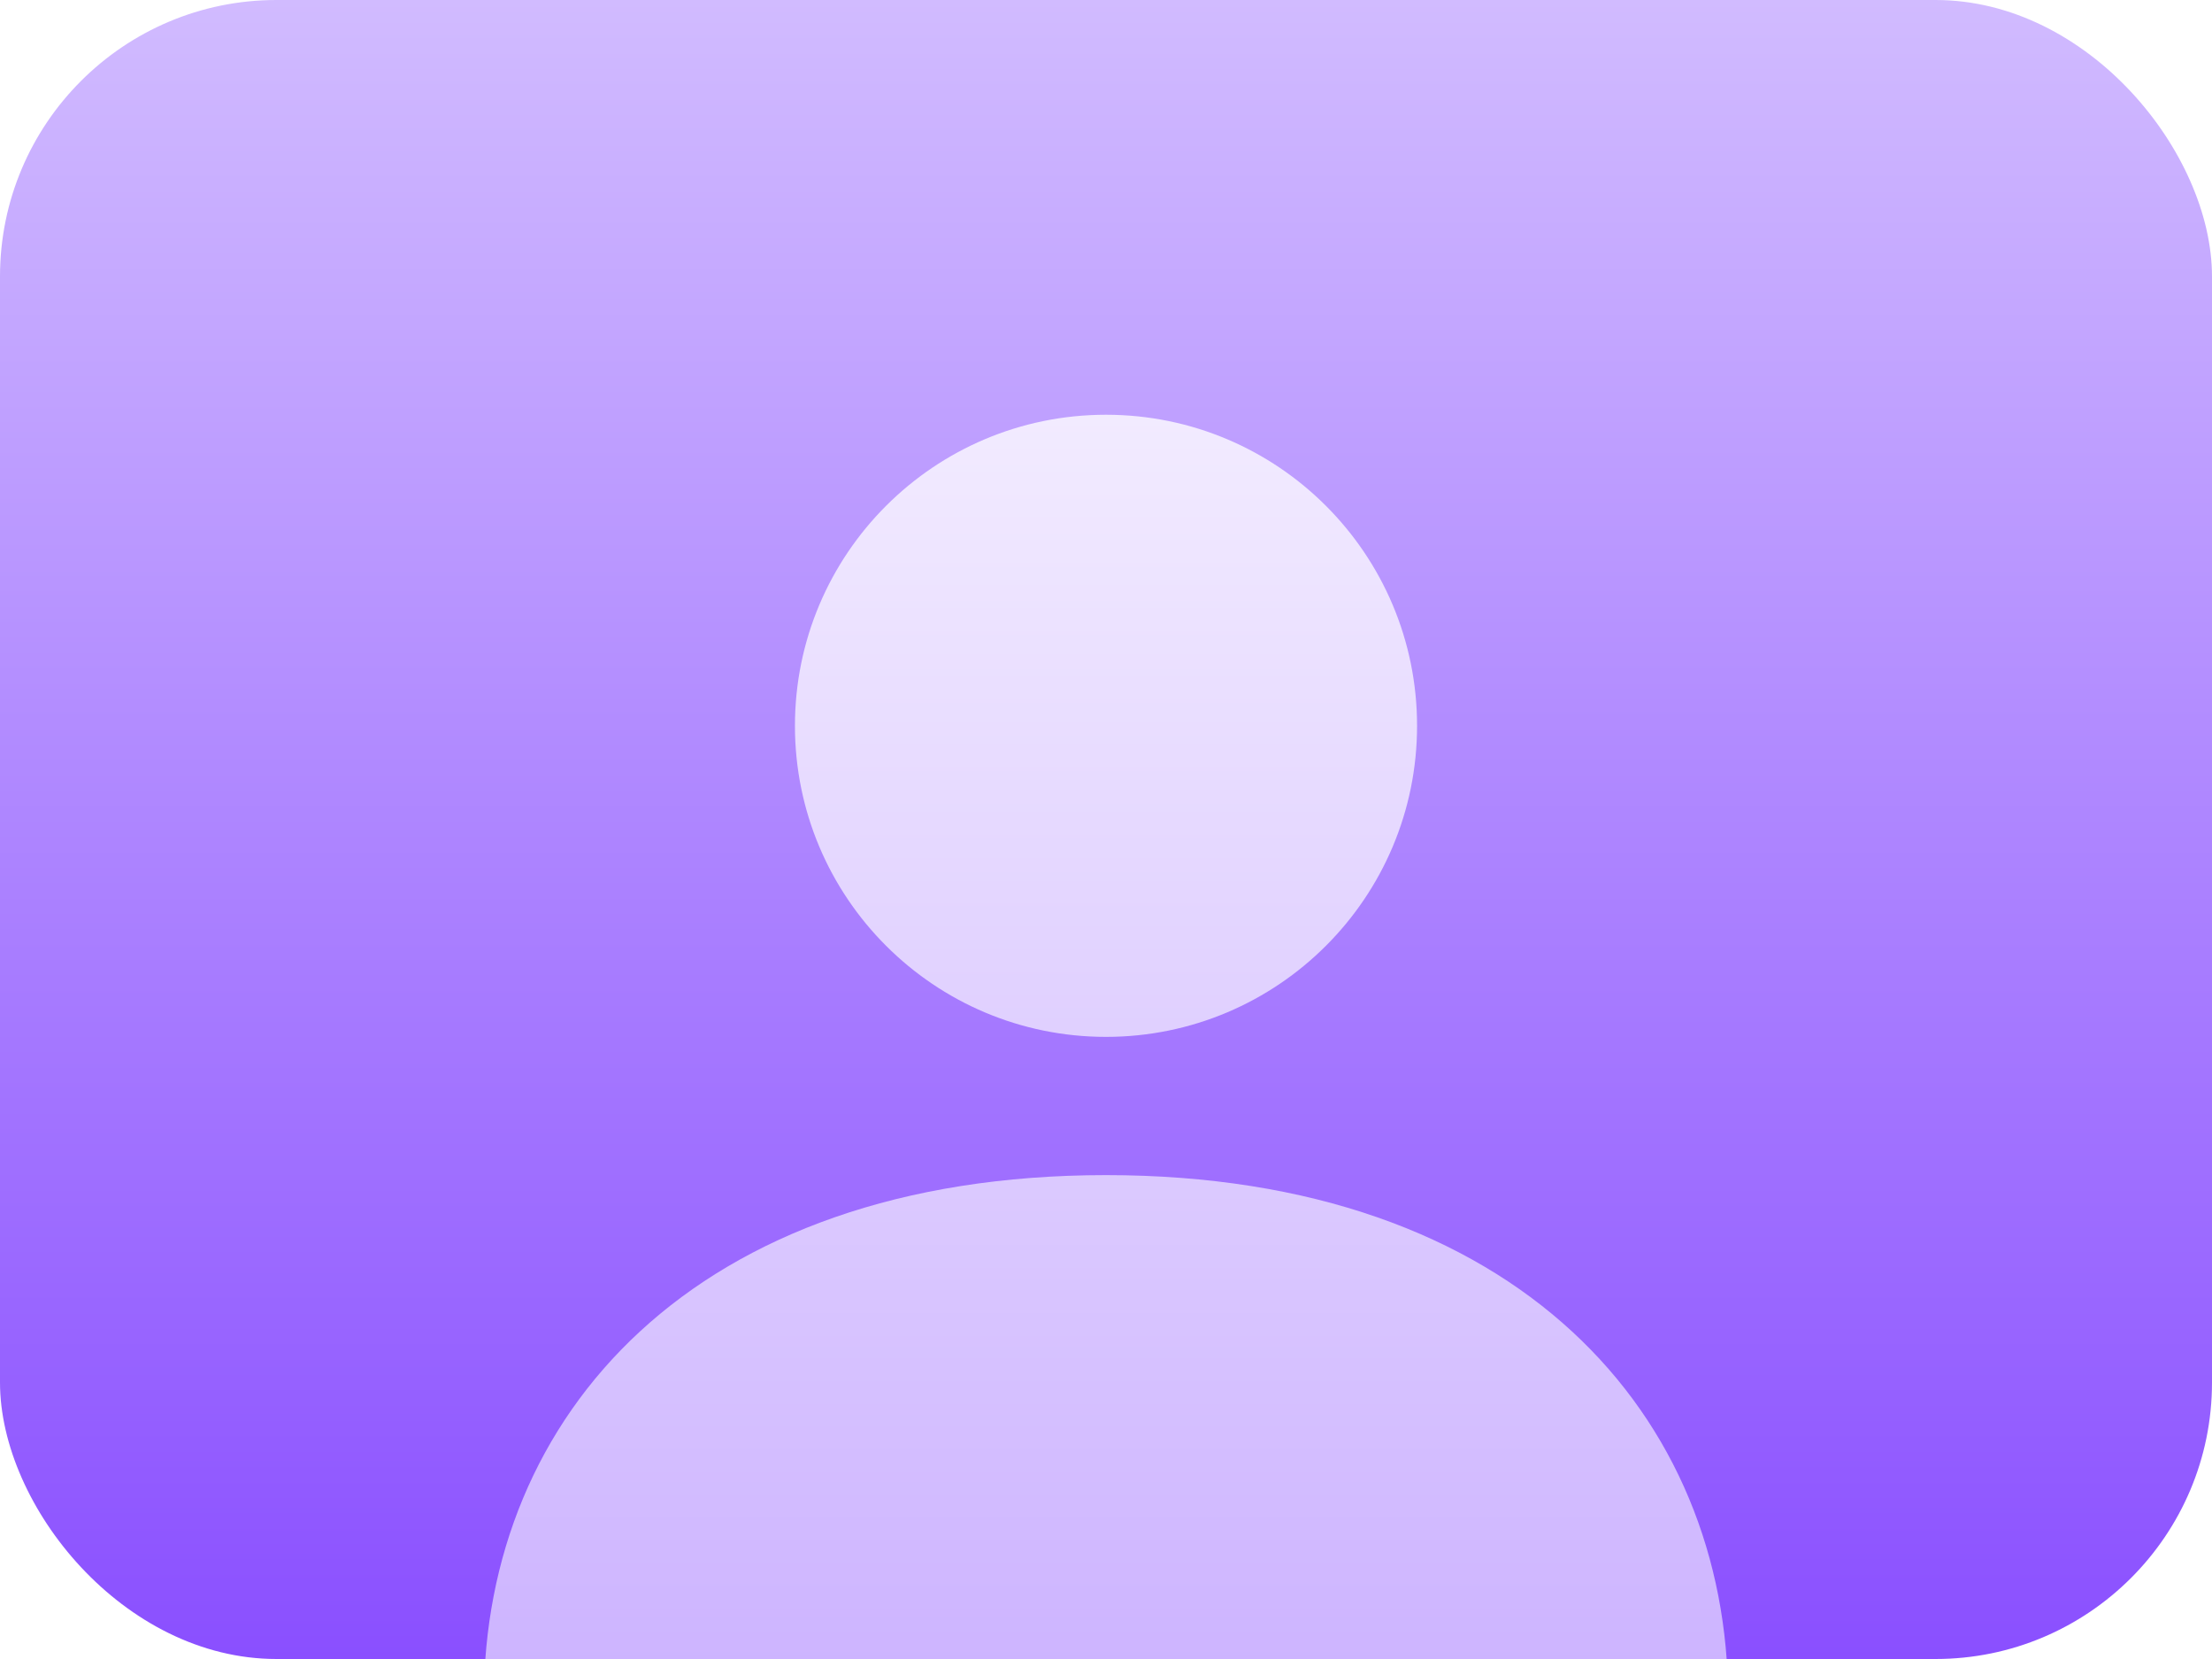
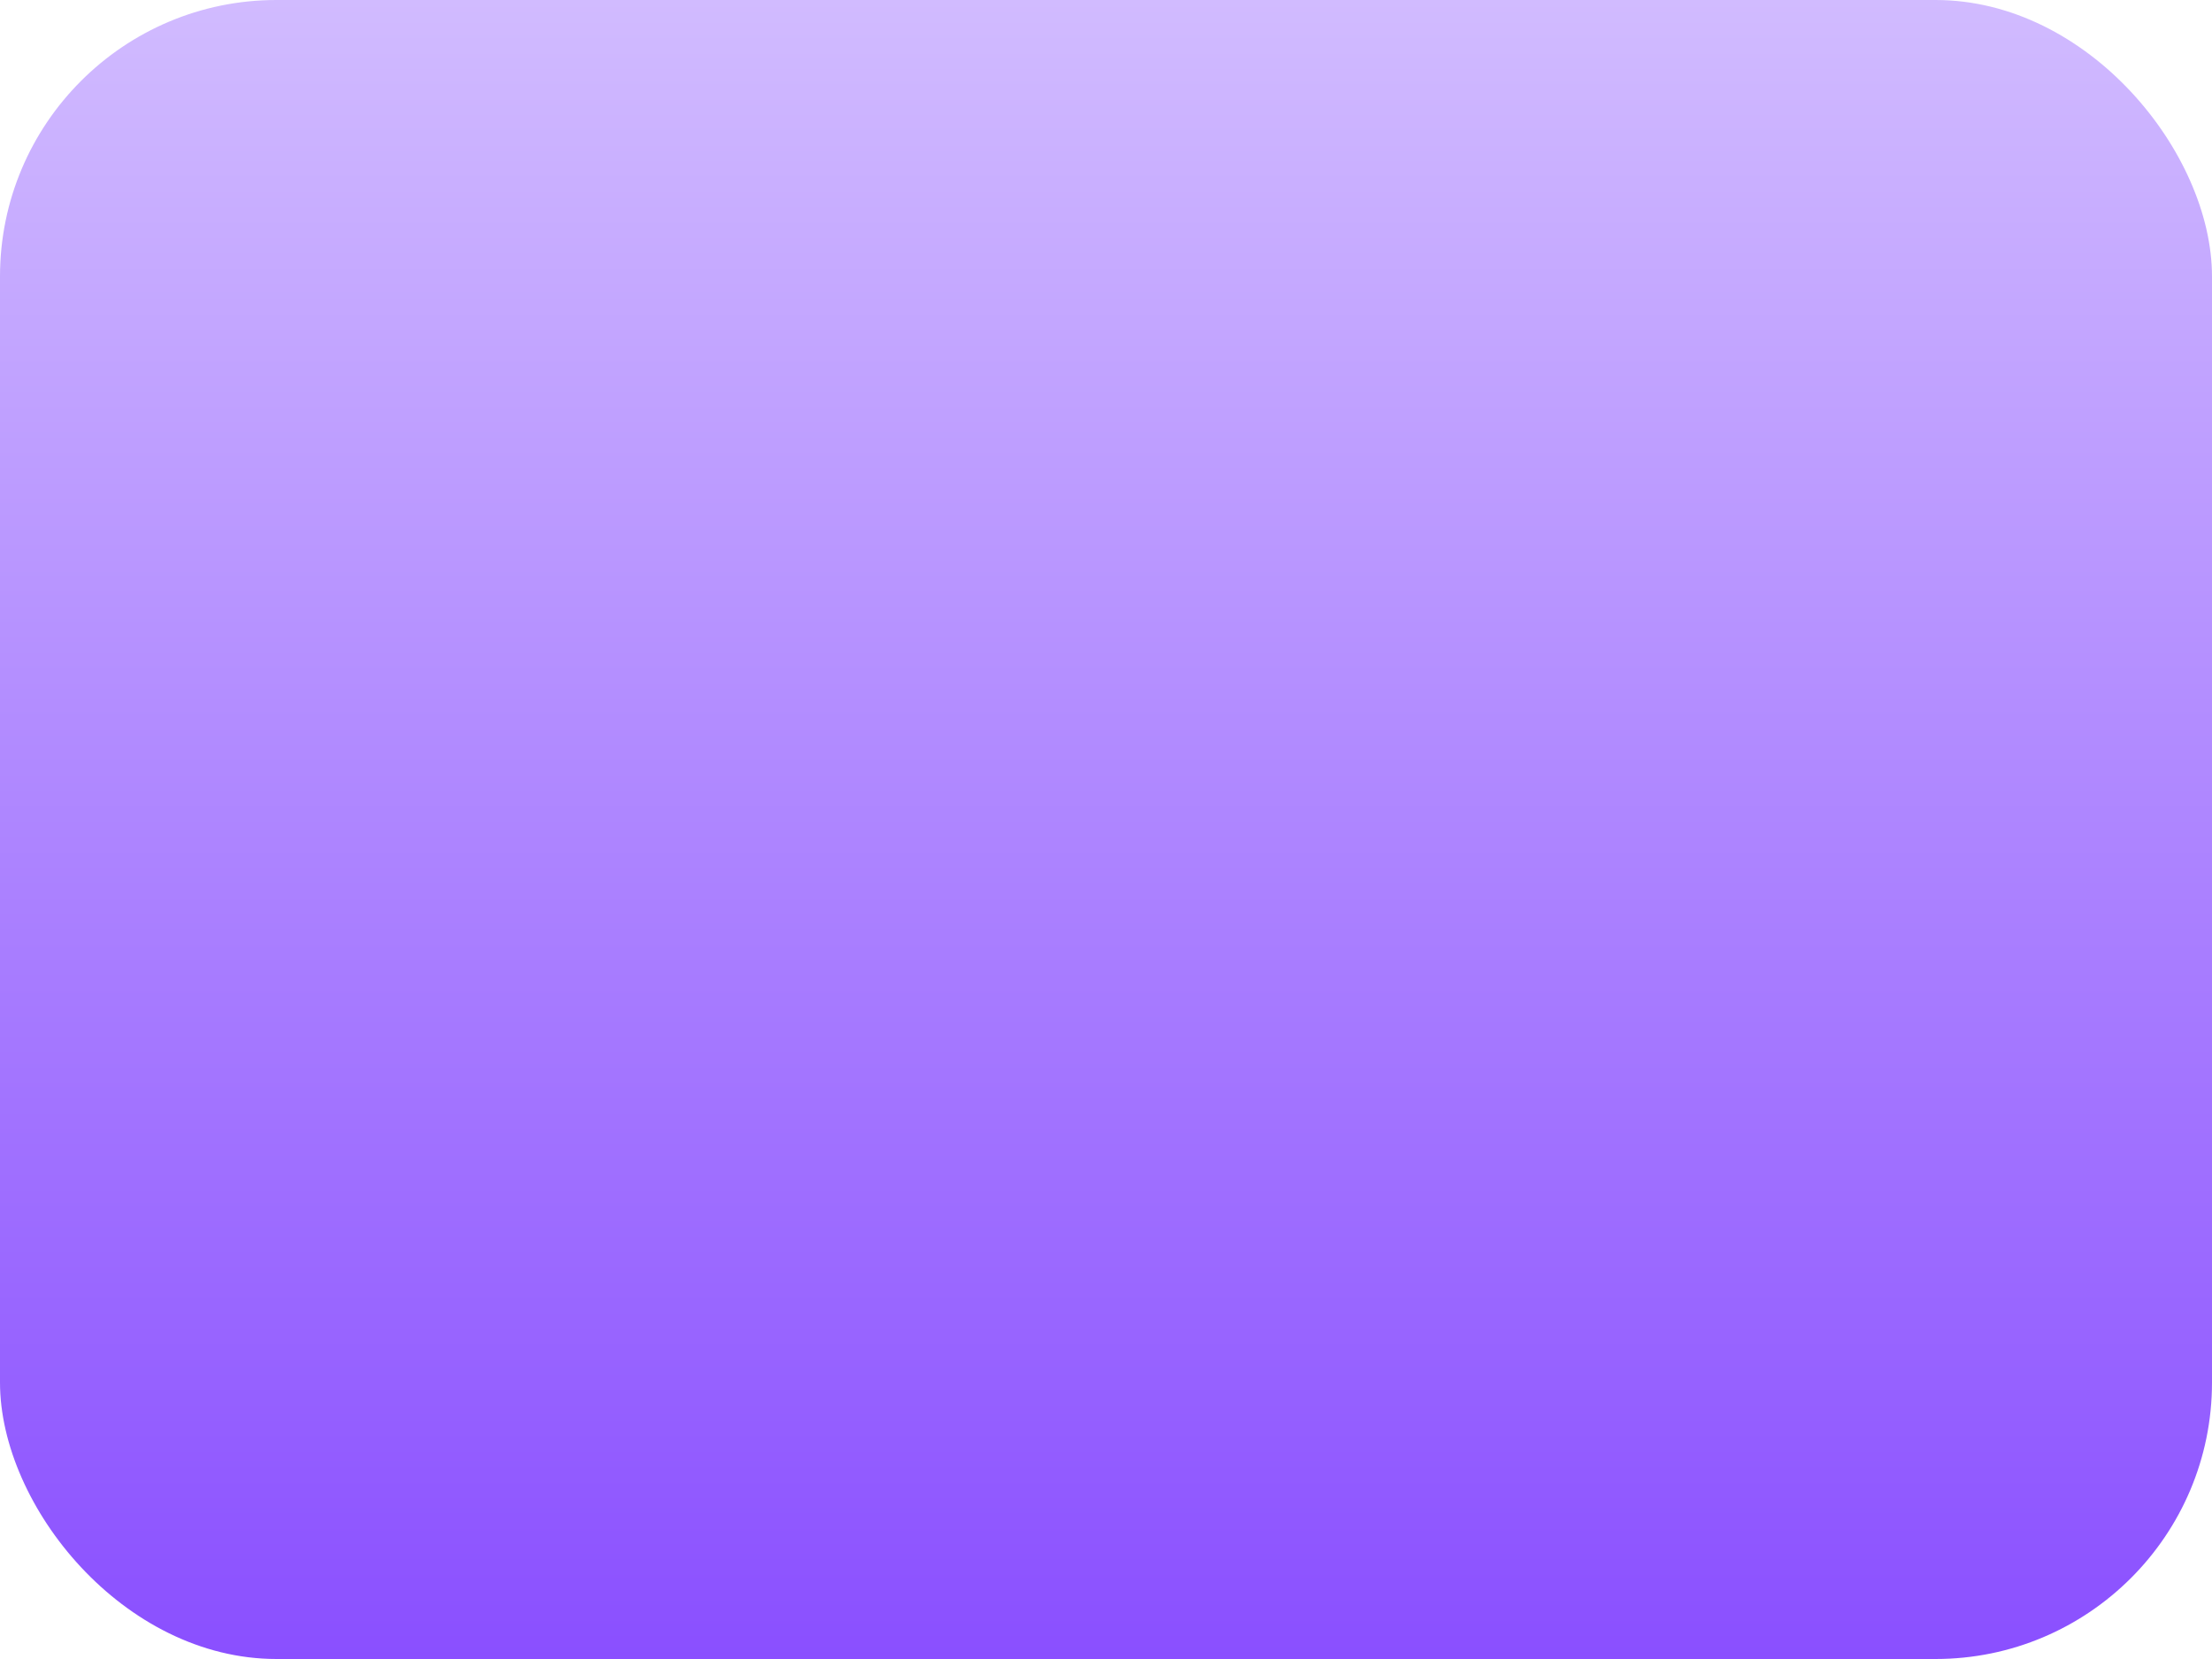
<svg xmlns="http://www.w3.org/2000/svg" width="48" height="36" viewBox="0 0 48 36" fill="none">
  <g filter="url(#filter0_iiii_20396_387080)">
    <g clip-path="url(#clip0_20396_387080)">
      <rect width="48" height="36" rx="6" fill="url(#paint0_linear_20396_387080)" />
-       <path d="M24 25.5C32.956 25.5 37.5 30.742 37.5 36.882C37.5 43.022 31.456 46.5 24 46.5C16.544 46.5 10.5 43.022 10.5 36.882C10.5 30.742 15.044 25.5 24 25.5ZM24 9C27.728 9 30.75 12.022 30.75 15.75C30.75 19.478 27.728 22.5 24 22.5C20.272 22.5 17.25 19.478 17.25 15.75C17.25 12.022 20.272 9 24 9Z" fill="url(#paint1_linear_20396_387080)" />
    </g>
  </g>
  <defs>
    <filter id="filter0_iiii_20396_387080" x="-3" y="-3" width="54" height="42" filterUnits="userSpaceOnUse" color-interpolation-filters="sRGB">
      <feFlood flood-opacity="0" result="BackgroundImageFix" />
      <feBlend mode="normal" in="SourceGraphic" in2="BackgroundImageFix" result="shape" />
      <feColorMatrix in="SourceAlpha" type="matrix" values="0 0 0 0 0 0 0 0 0 0 0 0 0 0 0 0 0 0 127 0" result="hardAlpha" />
      <feOffset dx="1.5" dy="1.5" />
      <feGaussianBlur stdDeviation="0.75" />
      <feComposite in2="hardAlpha" operator="arithmetic" k2="-1" k3="1" />
      <feColorMatrix type="matrix" values="0 0 0 0 1 0 0 0 0 1 0 0 0 0 1 0 0 0 0.25 0" />
      <feBlend mode="overlay" in2="shape" result="effect1_innerShadow_20396_387080" />
      <feColorMatrix in="SourceAlpha" type="matrix" values="0 0 0 0 0 0 0 0 0 0 0 0 0 0 0 0 0 0 127 0" result="hardAlpha" />
      <feOffset dx="3" dy="3" />
      <feGaussianBlur stdDeviation="1.5" />
      <feComposite in2="hardAlpha" operator="arithmetic" k2="-1" k3="1" />
      <feColorMatrix type="matrix" values="0 0 0 0 1 0 0 0 0 1 0 0 0 0 1 0 0 0 0.2 0" />
      <feBlend mode="overlay" in2="effect1_innerShadow_20396_387080" result="effect2_innerShadow_20396_387080" />
      <feColorMatrix in="SourceAlpha" type="matrix" values="0 0 0 0 0 0 0 0 0 0 0 0 0 0 0 0 0 0 127 0" result="hardAlpha" />
      <feOffset dx="-3" dy="-3" />
      <feGaussianBlur stdDeviation="1.5" />
      <feComposite in2="hardAlpha" operator="arithmetic" k2="-1" k3="1" />
      <feColorMatrix type="matrix" values="0 0 0 0 0 0 0 0 0 0 0 0 0 0 0 0 0 0 0.05 0" />
      <feBlend mode="overlay" in2="effect2_innerShadow_20396_387080" result="effect3_innerShadow_20396_387080" />
      <feColorMatrix in="SourceAlpha" type="matrix" values="0 0 0 0 0 0 0 0 0 0 0 0 0 0 0 0 0 0 127 0" result="hardAlpha" />
      <feOffset dx="-1.5" dy="-1.5" />
      <feGaussianBlur stdDeviation="0.75" />
      <feComposite in2="hardAlpha" operator="arithmetic" k2="-1" k3="1" />
      <feColorMatrix type="matrix" values="0 0 0 0 0 0 0 0 0 0 0 0 0 0 0 0 0 0 0.05 0" />
      <feBlend mode="overlay" in2="effect3_innerShadow_20396_387080" result="effect4_innerShadow_20396_387080" />
    </filter>
    <linearGradient id="paint0_linear_20396_387080" x1="24" y1="0" x2="24" y2="36" gradientUnits="userSpaceOnUse">
      <stop stop-color="#D1BBFF" />
      <stop offset="1" stop-color="#8A4FFF" />
    </linearGradient>
    <linearGradient id="paint1_linear_20396_387080" x1="24" y1="9" x2="24" y2="46.5" gradientUnits="userSpaceOnUse">
      <stop stop-color="#F2EBFF" />
      <stop offset="1" stop-color="#BF9FFF" />
    </linearGradient>
    <clipPath id="clip0_20396_387080">
      <rect width="48" height="36" rx="6" fill="white" />
    </clipPath>
  </defs>
</svg>